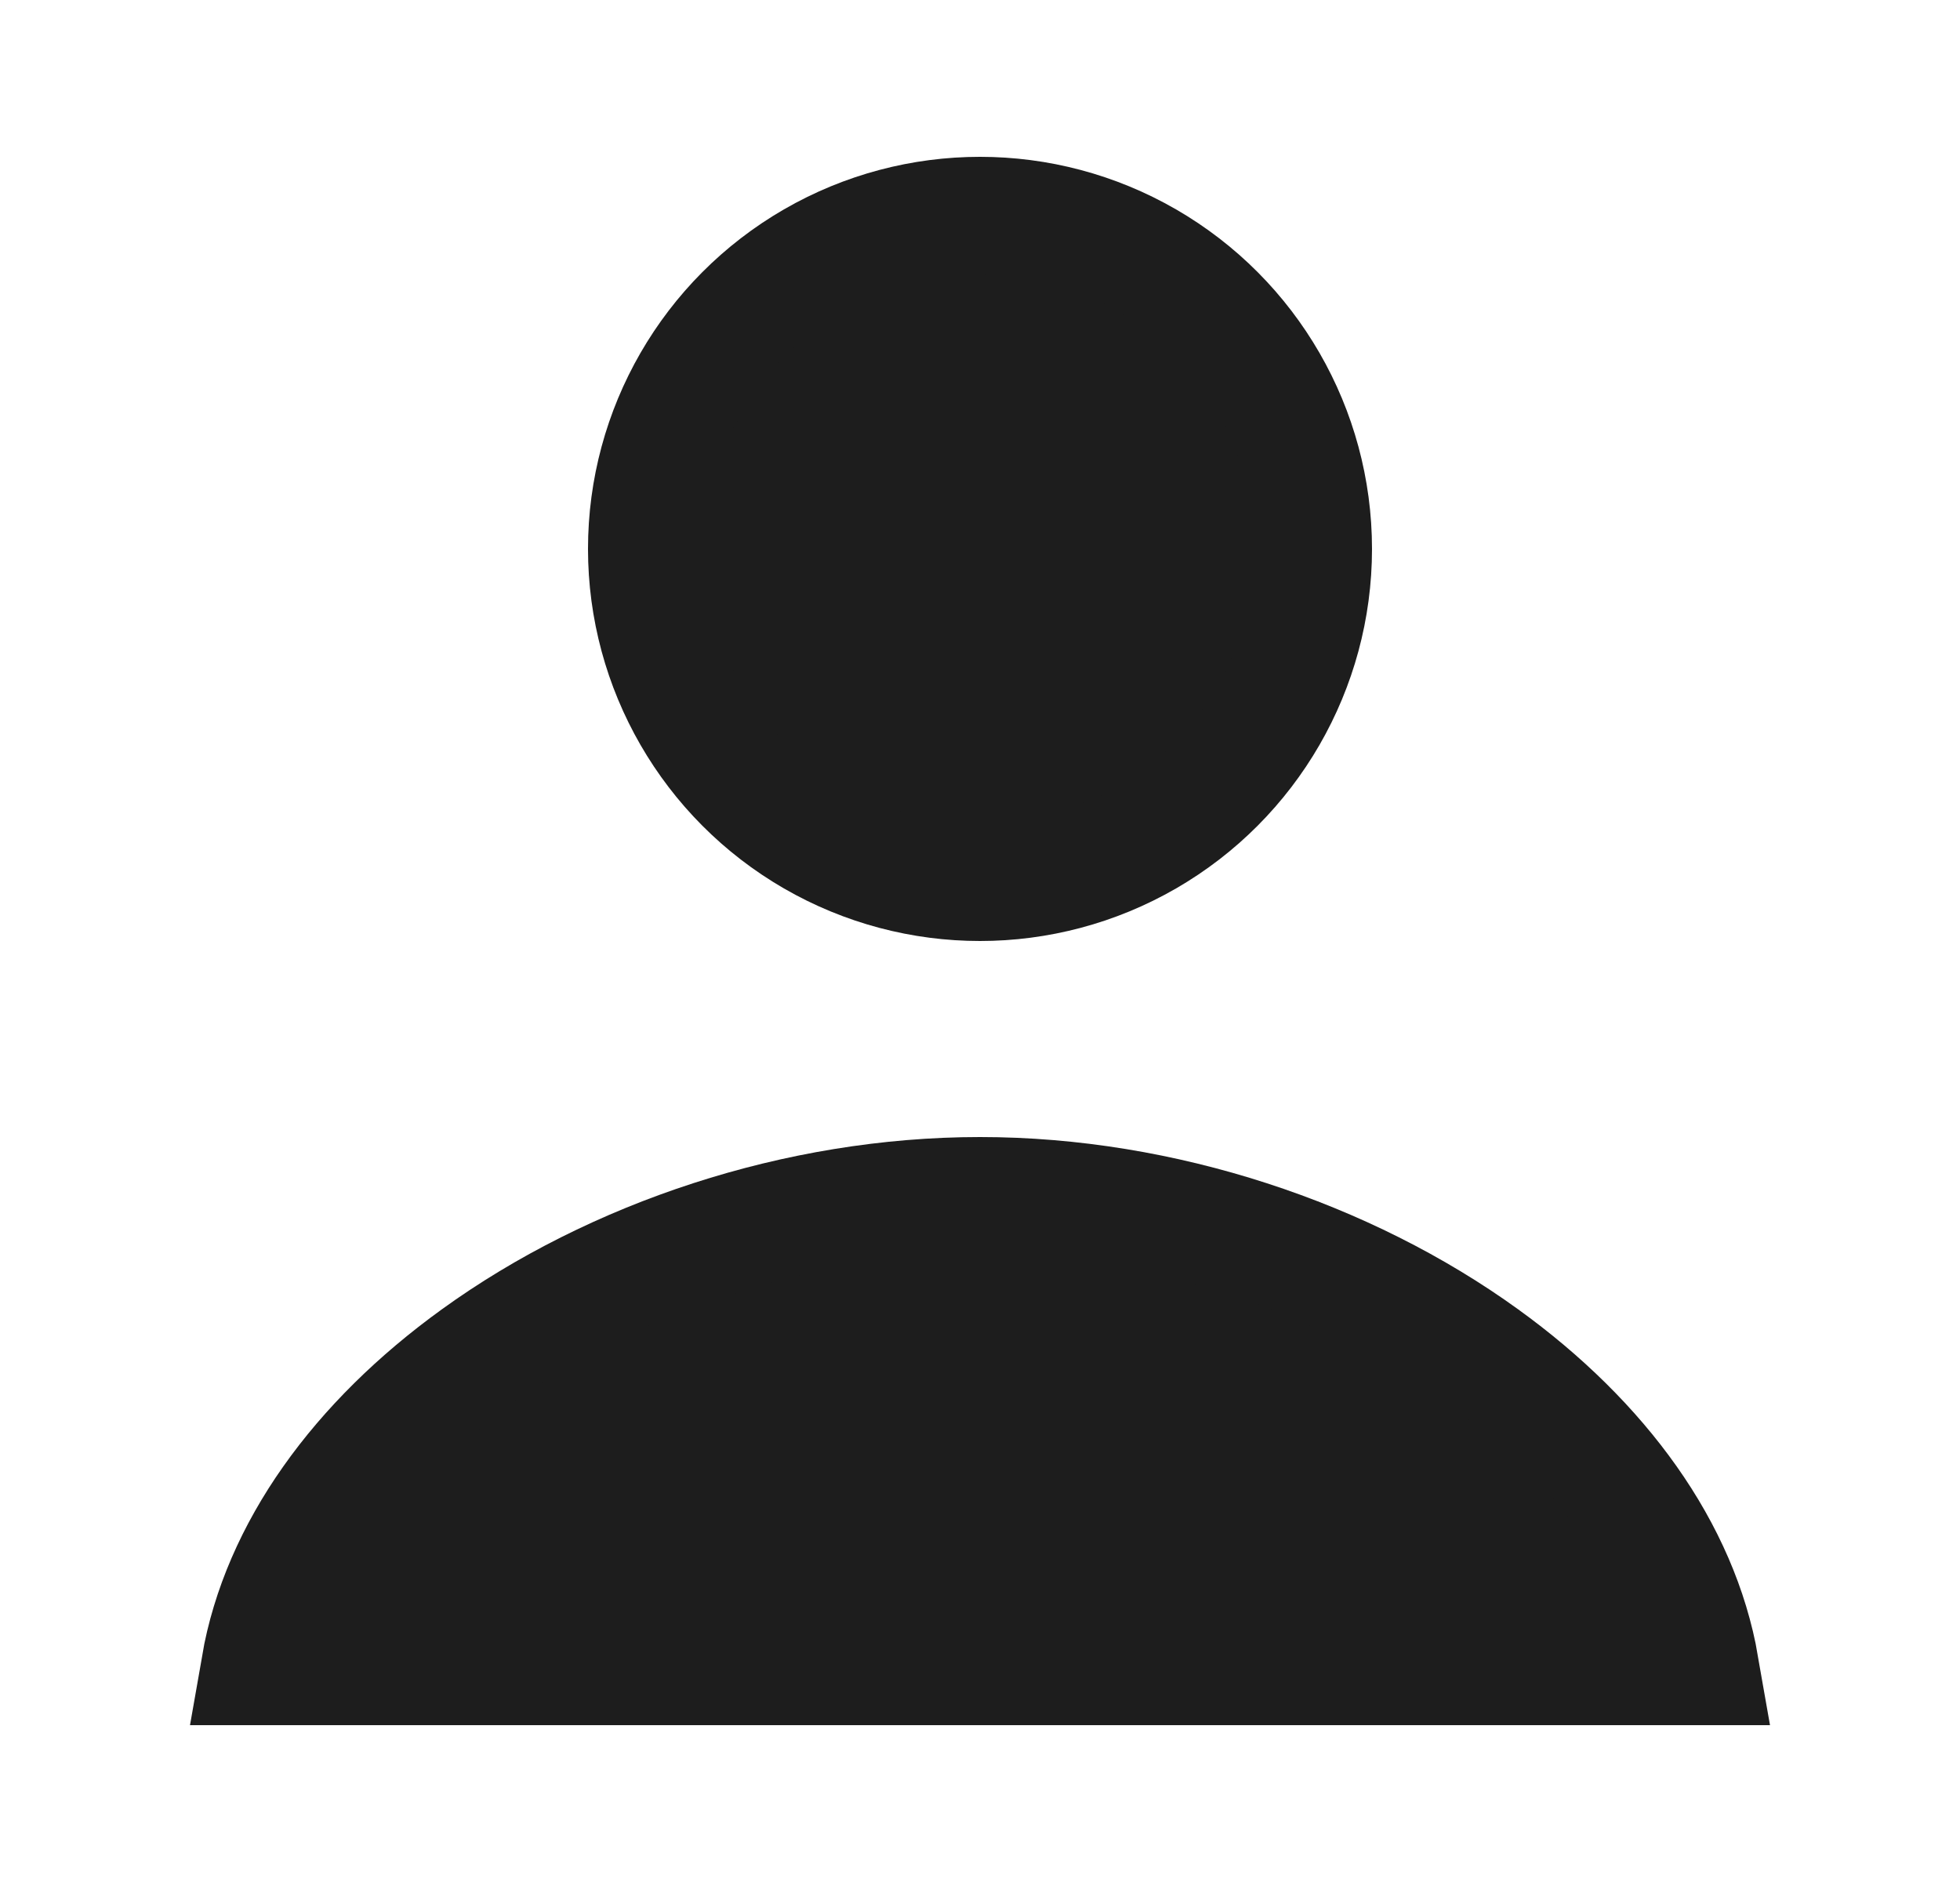
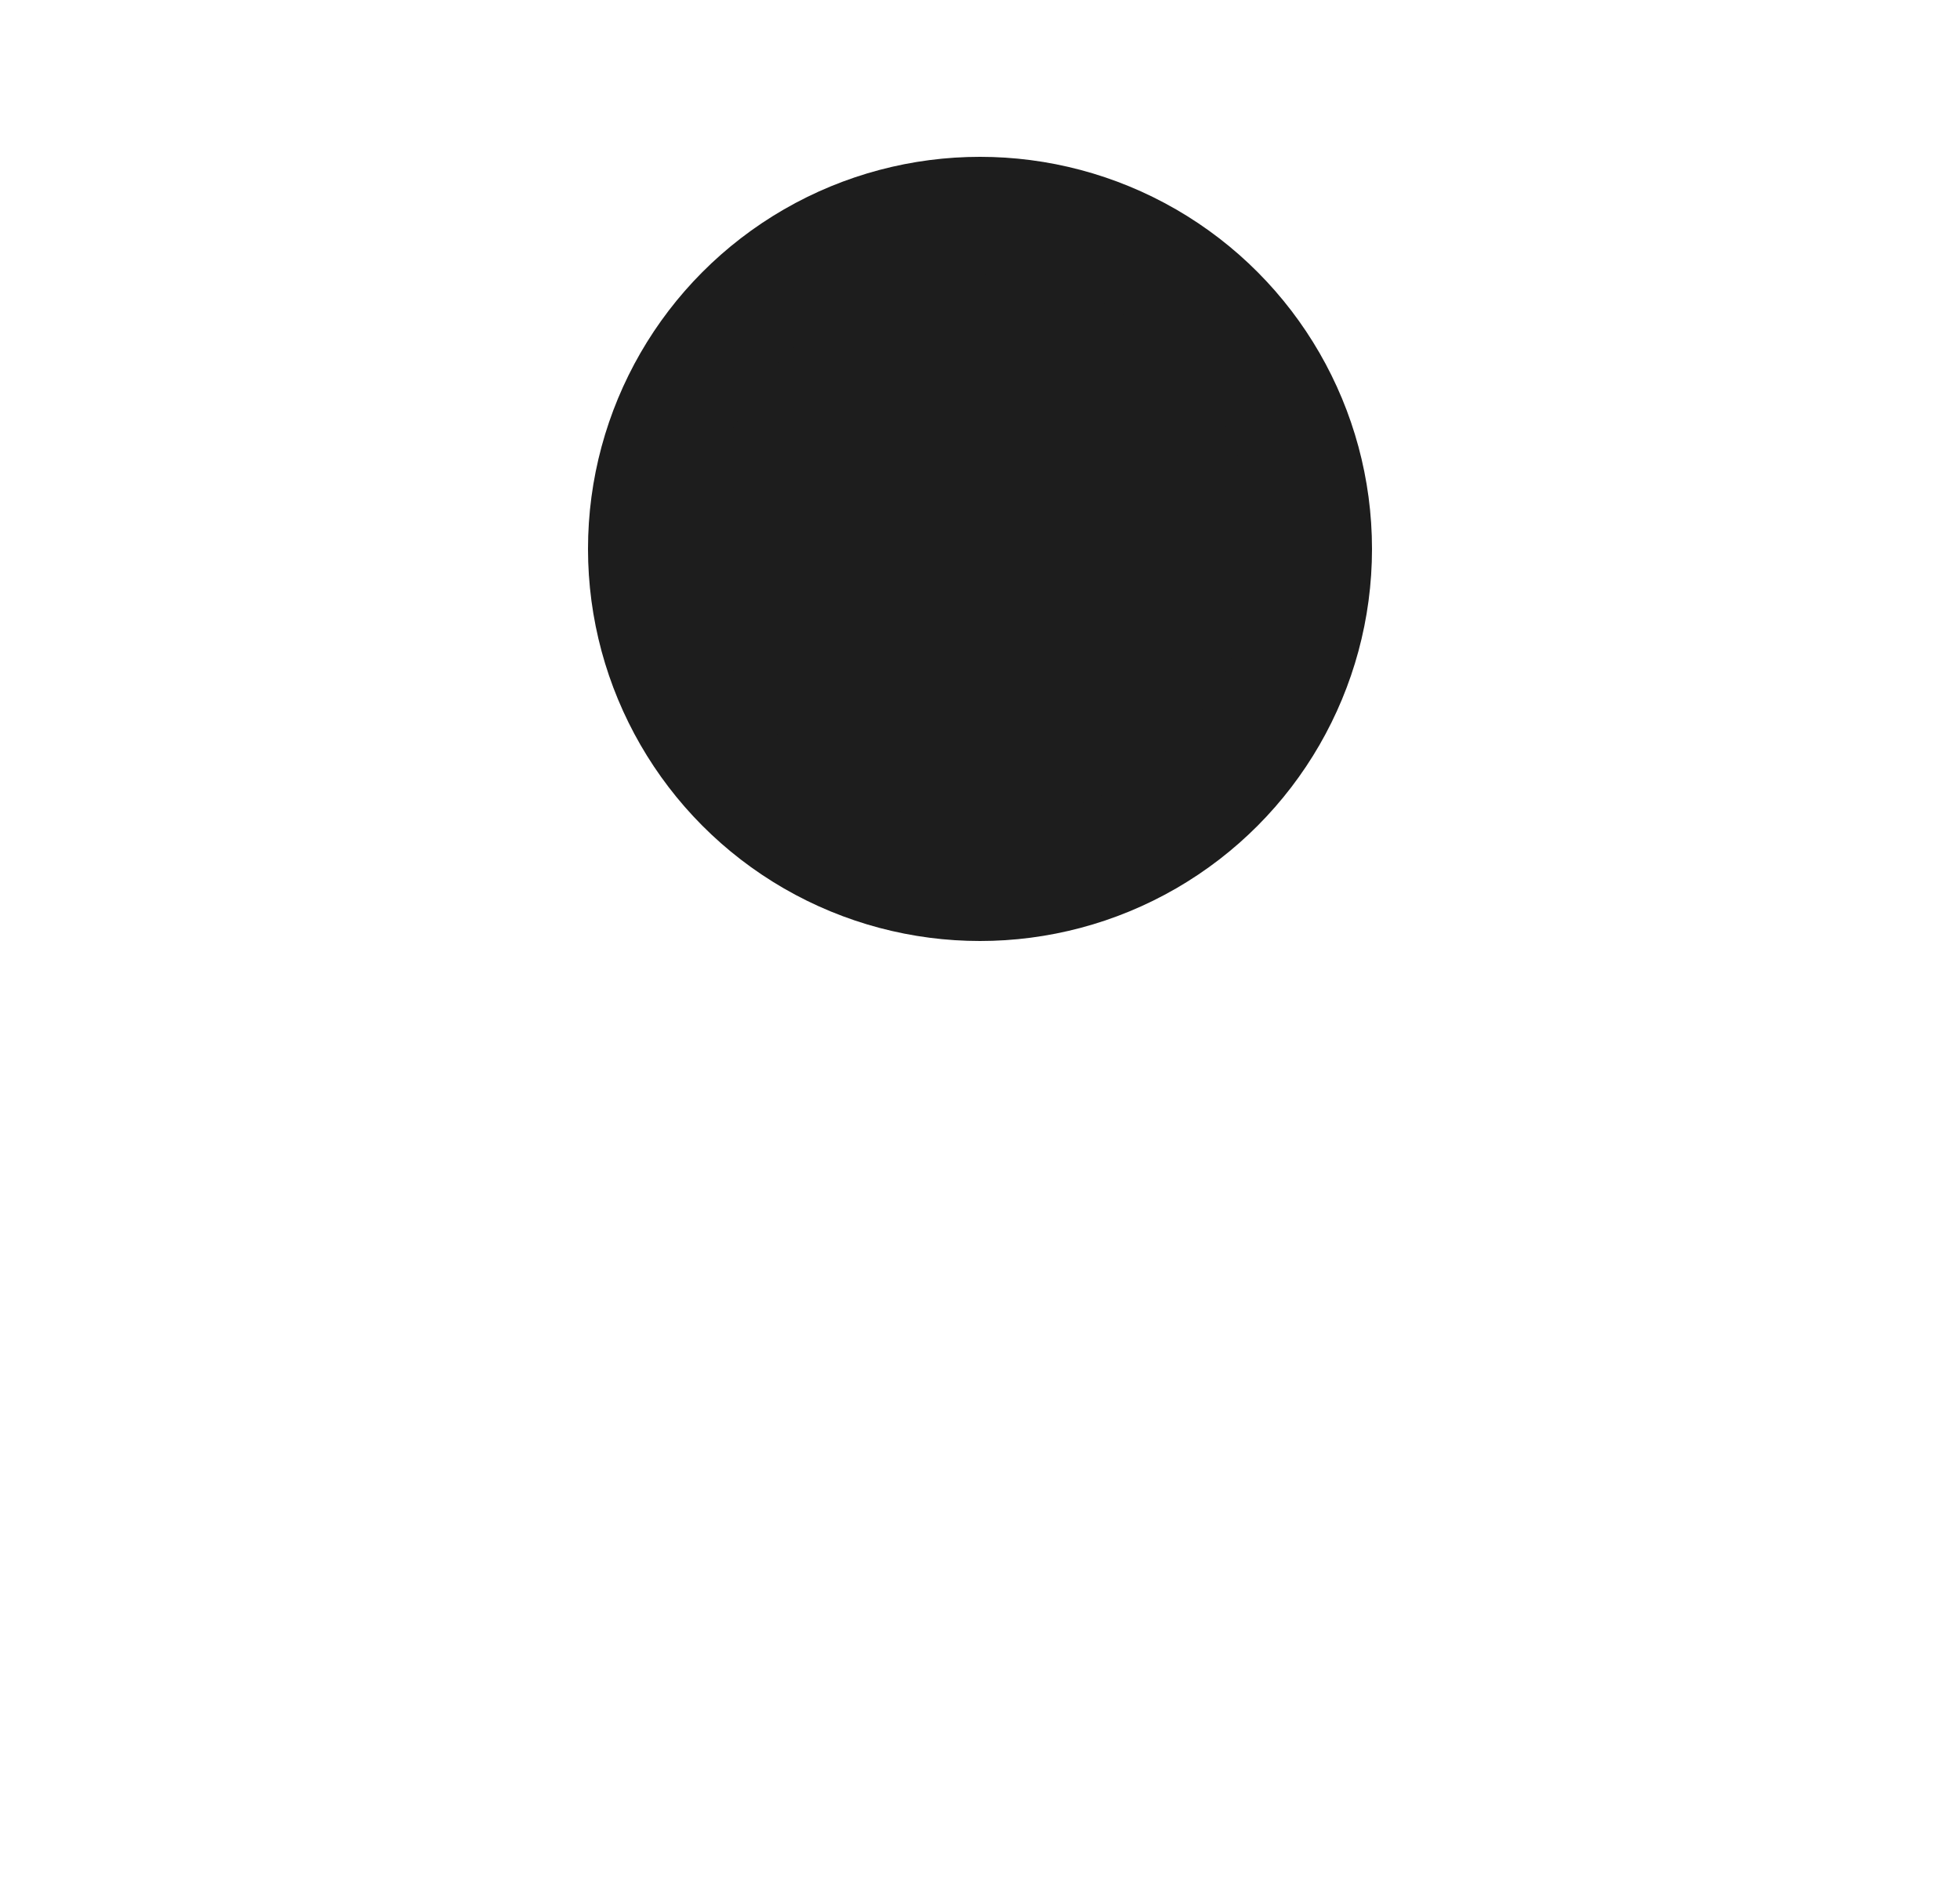
<svg xmlns="http://www.w3.org/2000/svg" width="25" height="24" viewBox="0 0 25 24" fill="none">
  <circle cx="12.5" cy="7" r="4.25" fill="#1D1D1D" stroke="#1D1D1D" stroke-width="1.5" />
-   <path d="M21.685 21.25H3.315C3.571 19.776 4.57 18.392 6.075 17.305C7.827 16.039 10.173 15.25 12.5 15.25C14.827 15.25 17.173 16.039 18.925 17.305C20.43 18.392 21.429 19.776 21.685 21.25Z" fill="#1D1D1D" stroke="#1D1D1D" stroke-width="1.5" />
-   <rect x="7.5" y="20.5" width="10" height="1.5" fill="#1D1D1D" />
</svg>